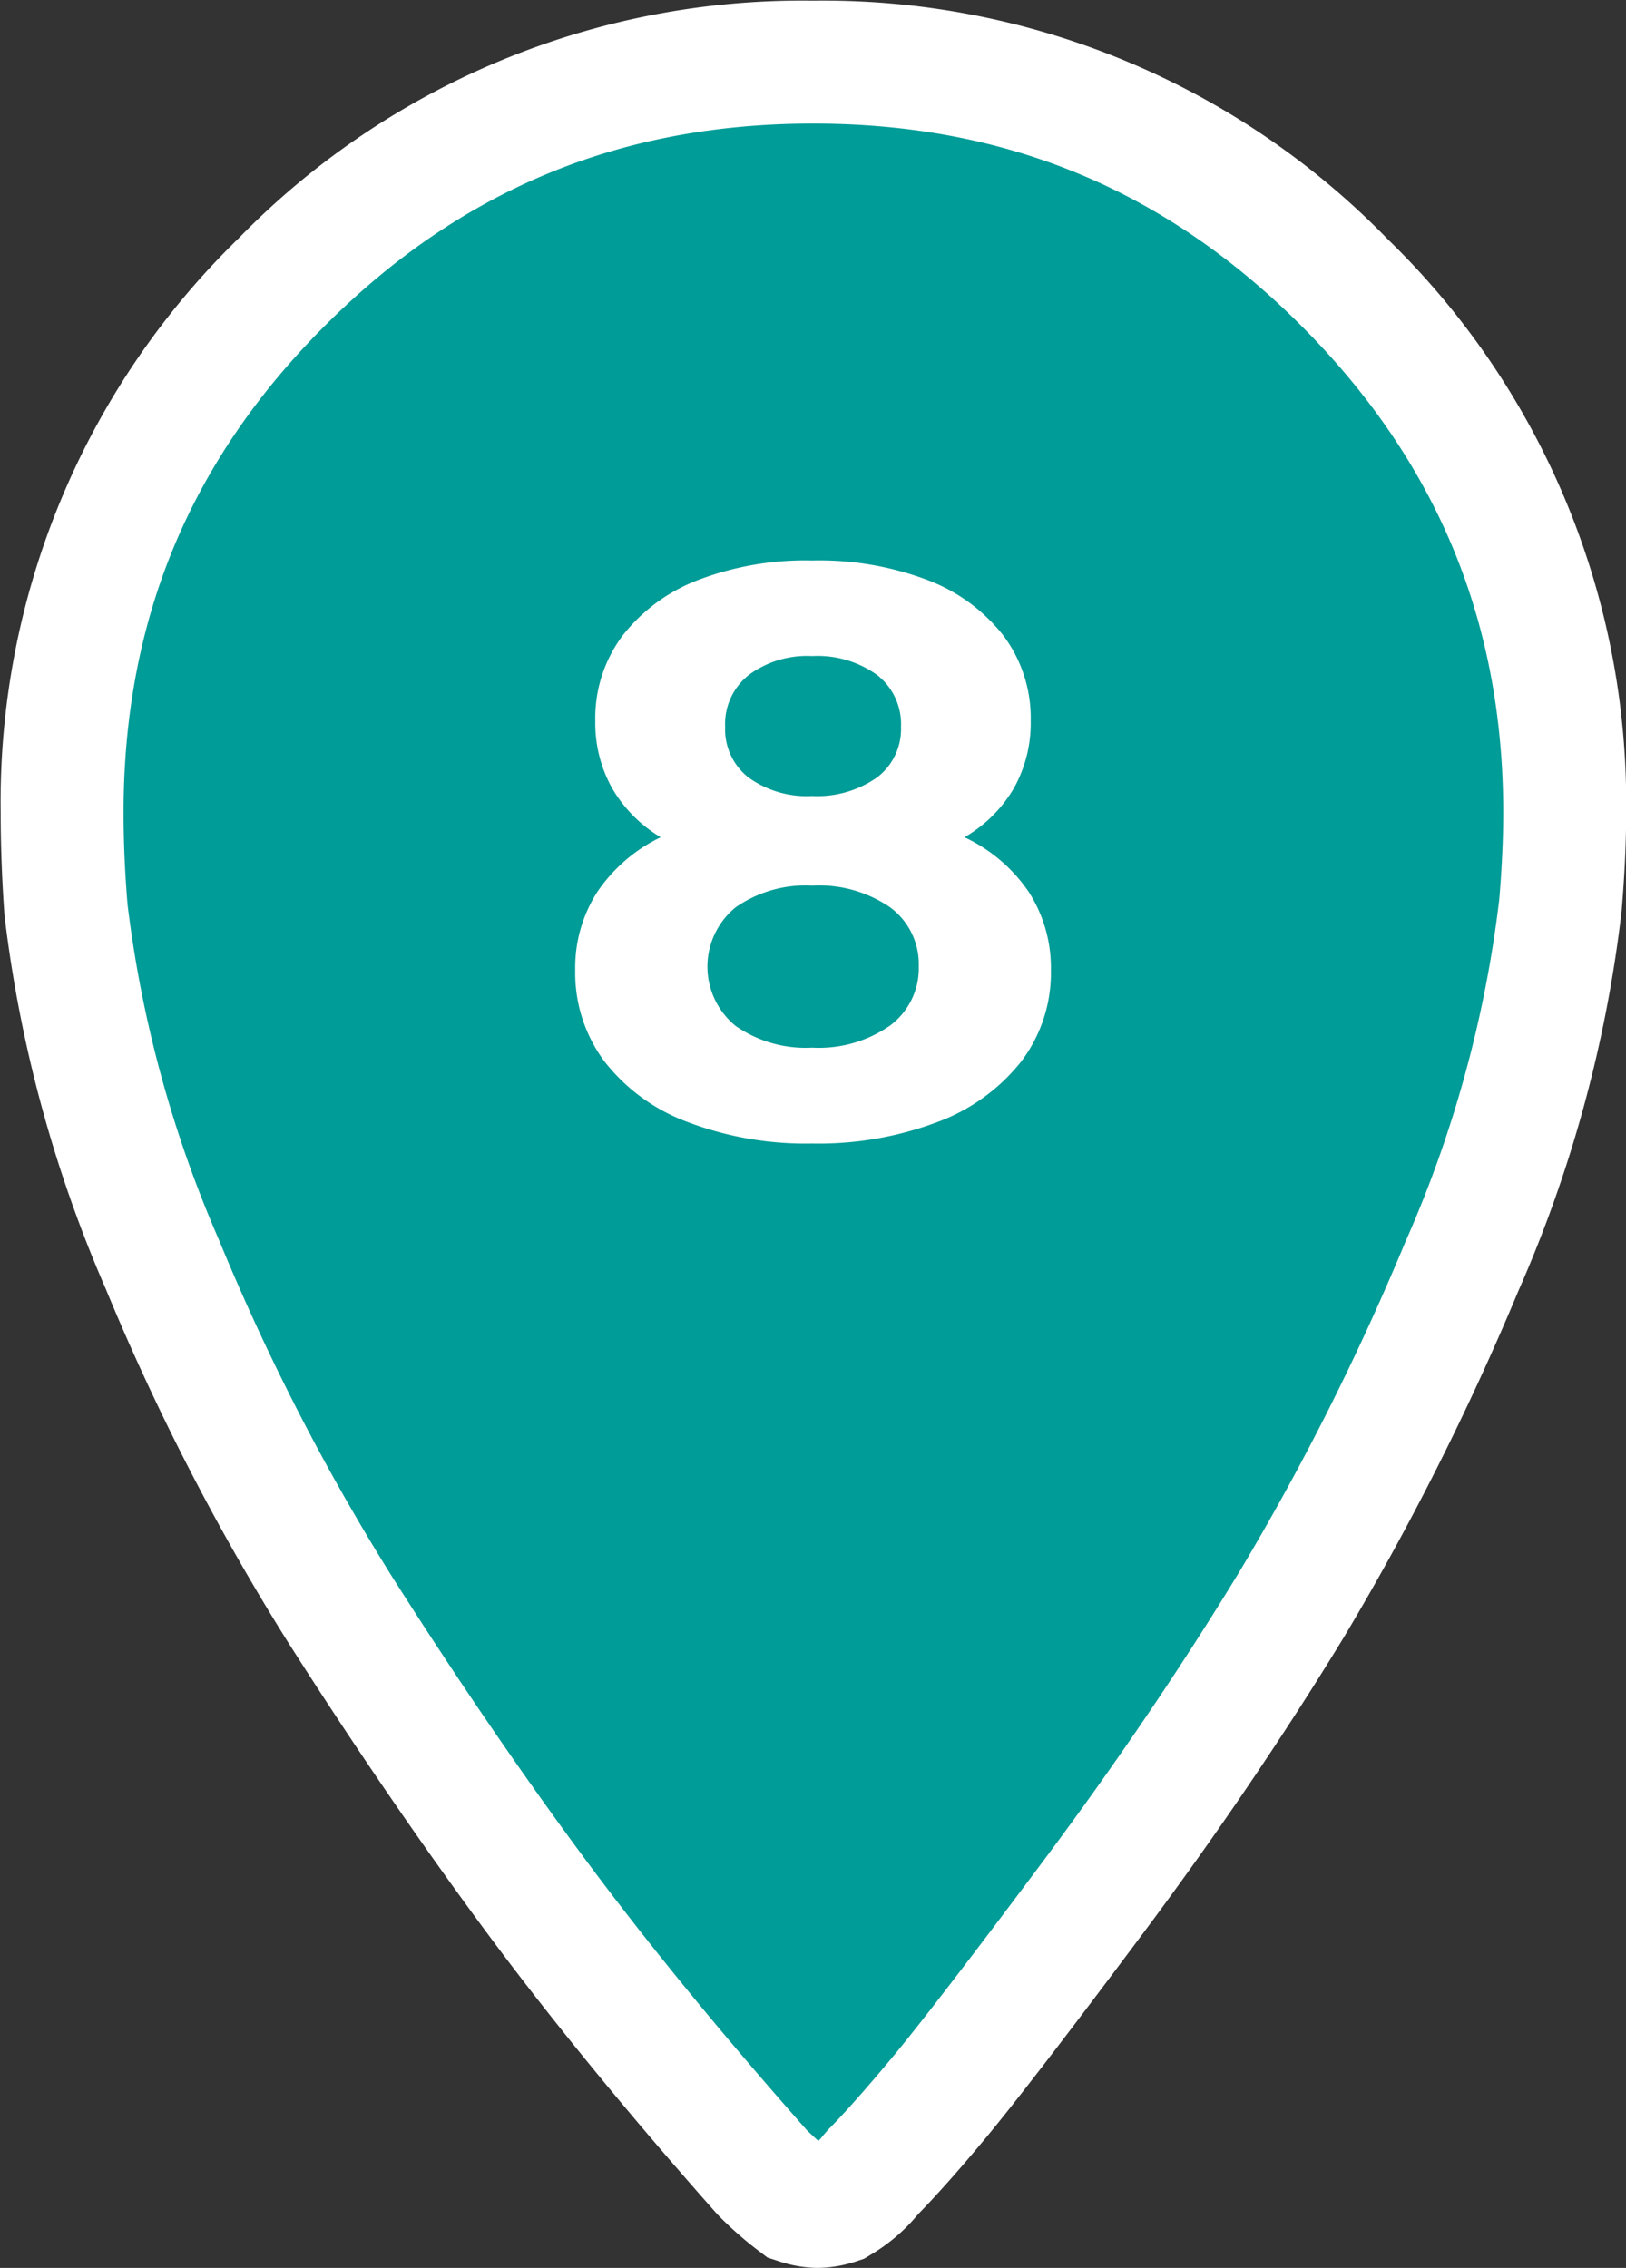
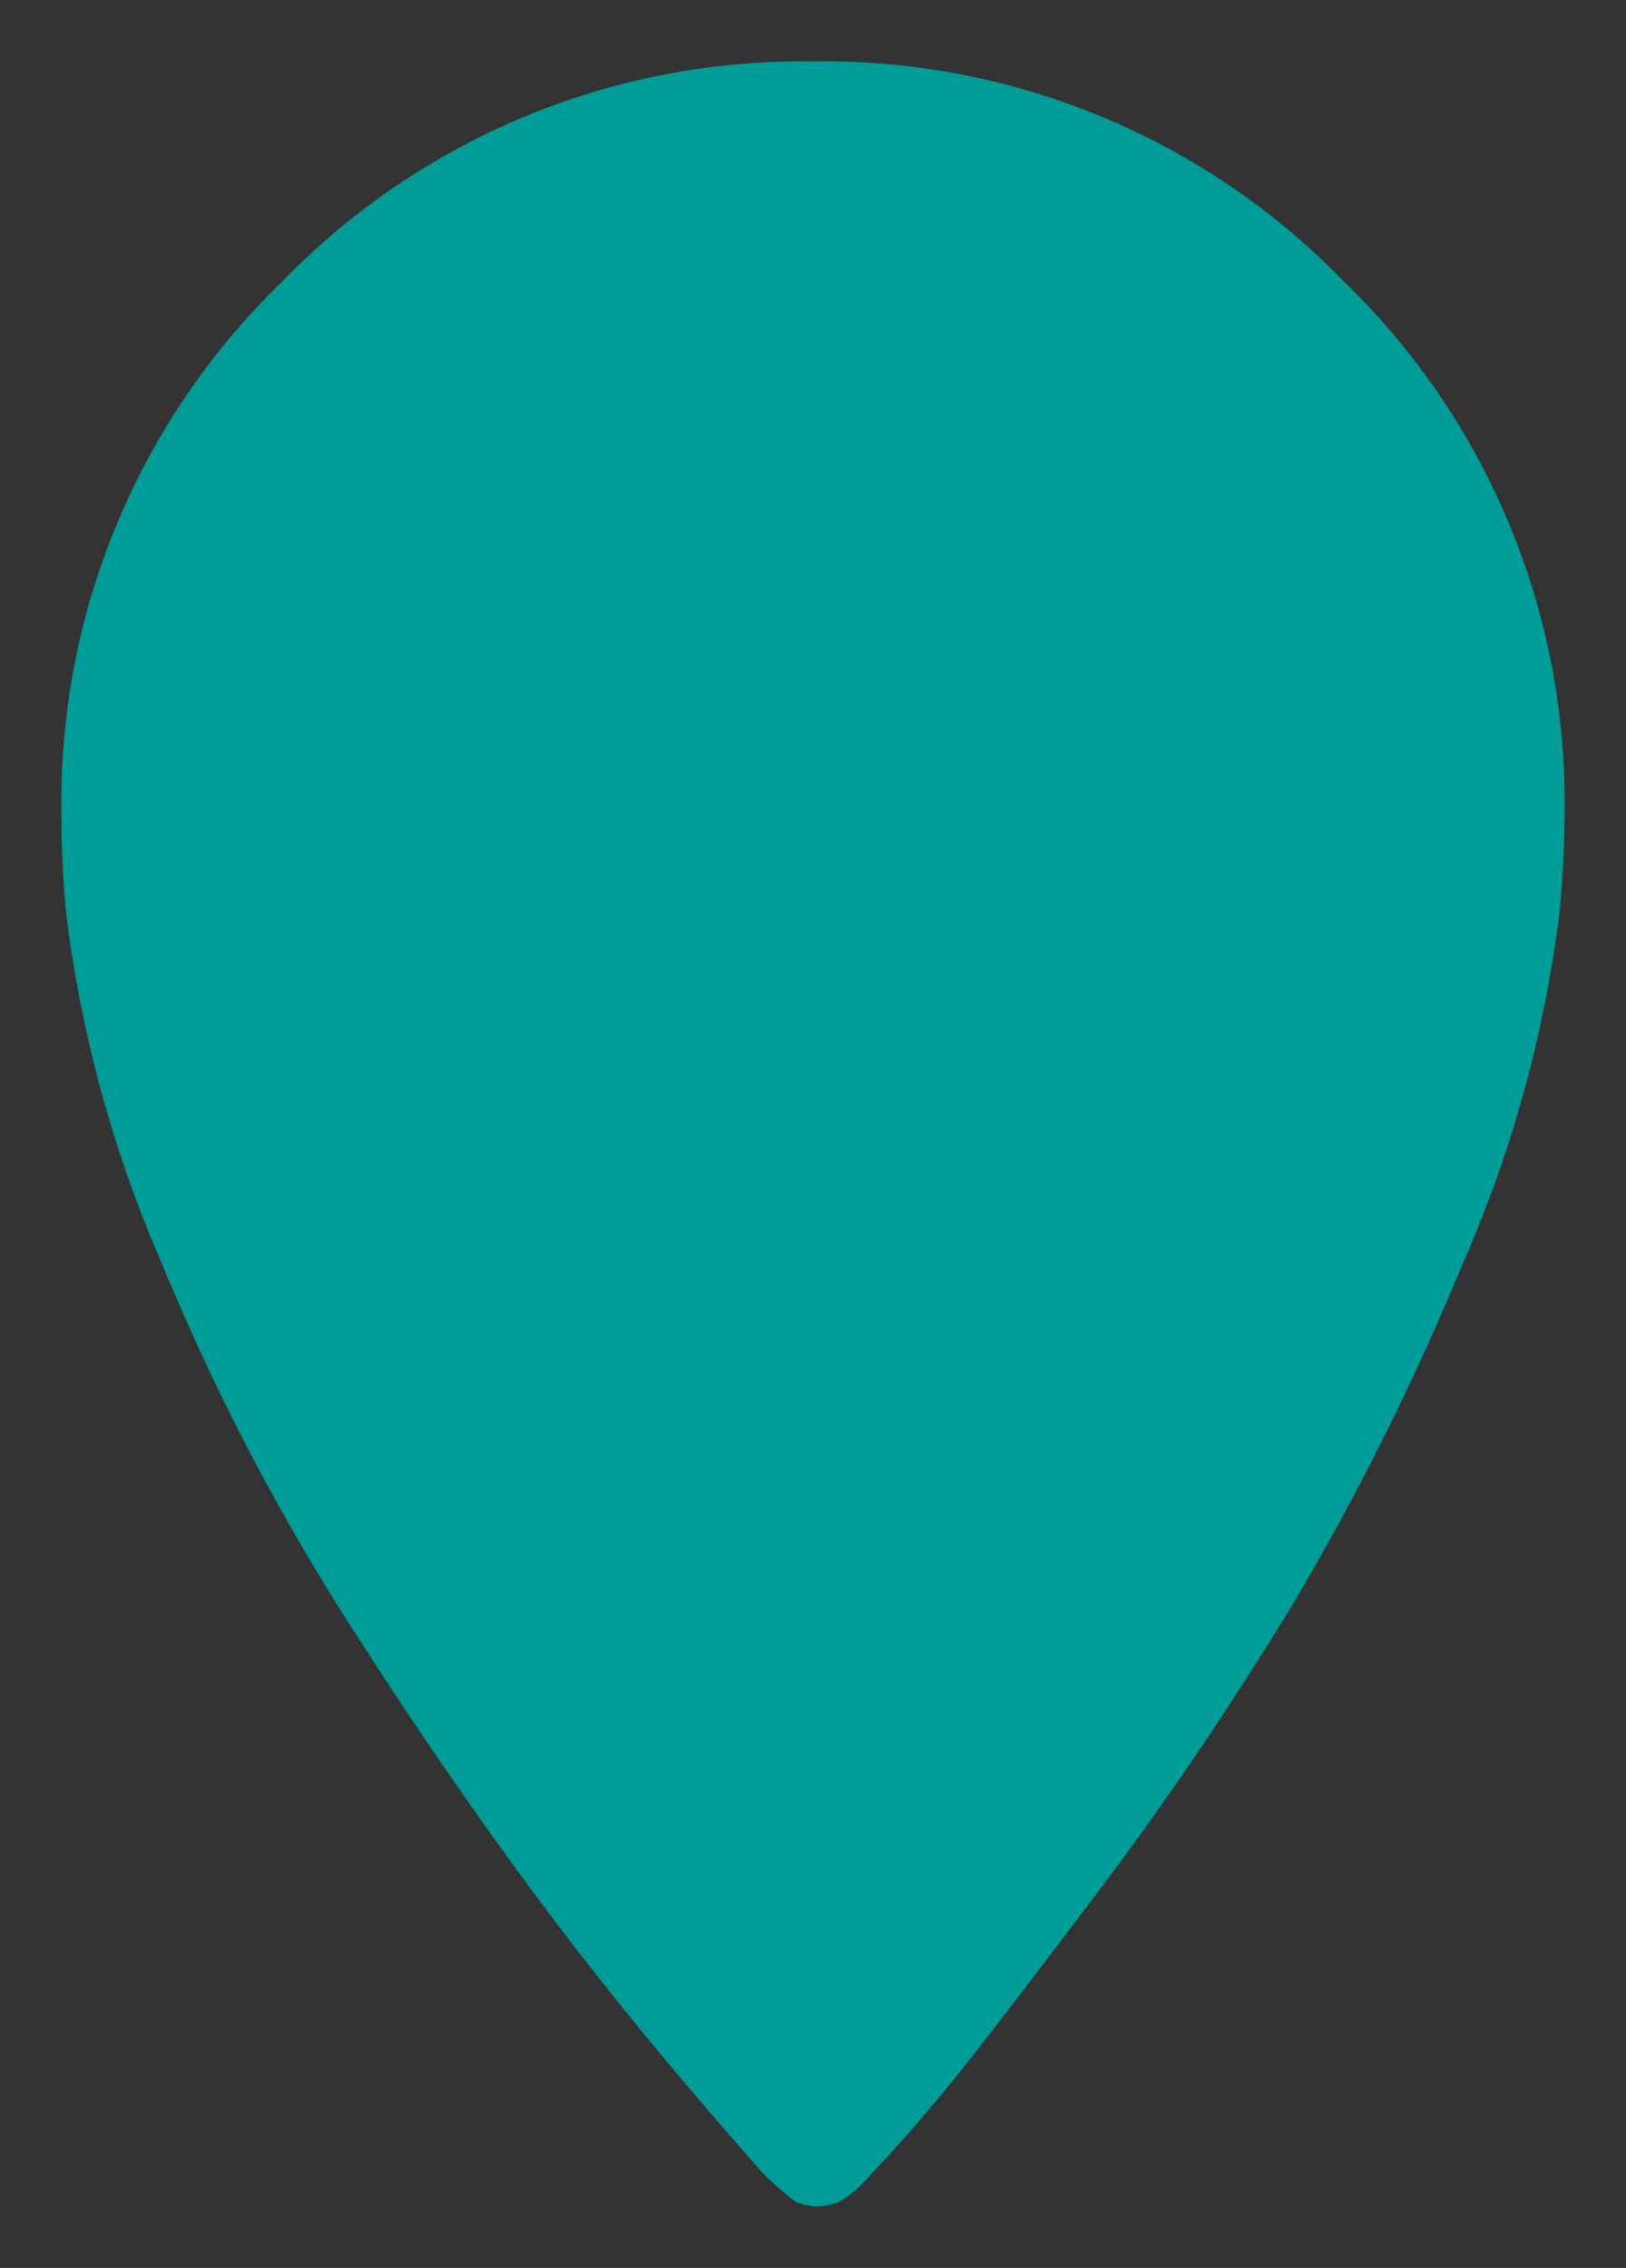
<svg xmlns="http://www.w3.org/2000/svg" viewBox="0 0 119.09 166.1">
  <rect x="0" y="0" width="119.09" height="166.1" fill="#333333" stroke="none" />
  <defs>
    <style>.a40413e2-59a4-4935-9017-ed211d842f67{fill:#009c97;}.fc3ffd9a-e1e2-4489-8466-b6400ca2d1c3{fill:#fff;}</style>
  </defs>
  <g id="bac88659-31bd-464e-8626-f8933c72c73a" data-name="Calque 1">
    <path class="a40413e2-59a4-4935-9017-ed211d842f67" d="M101.4,23.59A53,53,0,0,0,62.5,7.45,53,53,0,0,0,23.6,23.59,53,53,0,0,0,7.45,62.48c0,2.26.1,4.61.31,7.07a92.57,92.57,0,0,0,7.07,26A167.69,167.69,0,0,0,27.9,120.89q7.23,11.38,14.3,20.91t16.61,20.29a22.51,22.51,0,0,0,2.46,2.15,5.22,5.22,0,0,0,1.54.31,5.28,5.28,0,0,0,1.54-.31,8.51,8.51,0,0,0,2.46-2.15c1.23-1.23,2.86-3.08,4.92-5.53S77.52,149.23,83,142s10.3-14.45,14.61-21.52A191,191,0,0,0,110,95.68a91.49,91.49,0,0,0,7.23-26.43c.2-2.46.31-4.72.31-6.77A53,53,0,0,0,101.4,23.59Z" transform="translate(-2.95 -2.95)" />
-     <path class="fc3ffd9a-e1e2-4489-8466-b6400ca2d1c3" d="M62.81,169.05a9.35,9.35,0,0,1-2.94-.53l-.71-.23-.59-.45a26.37,26.37,0,0,1-2.94-2.57l-.19-.2c-6.41-7.23-12.08-14.15-16.85-20.59S29,131,24.1,123.31a173.14,173.14,0,0,1-13.42-26A97.29,97.29,0,0,1,3.28,70Q3,66.07,3,62.48A57.57,57.57,0,0,1,20.42,20.41,57.61,57.61,0,0,1,62.5,3a57.61,57.61,0,0,1,42.08,17.46h0a57.57,57.57,0,0,1,17.47,42.07c0,2.16-.11,4.49-.33,7.13a96.58,96.58,0,0,1-7.56,27.83,198.06,198.06,0,0,1-12.76,25.33c-4.36,7.16-9.35,14.52-14.84,21.87s-9.26,12.25-11.37,14.79-3.71,4.32-5,5.64a13.26,13.26,0,0,1-3.53,3l-.43.26-.48.16A9.35,9.35,0,0,1,62.81,169.05ZM62.08,159l.8.75a2.25,2.25,0,0,0,.33-.37l.41-.47c1.12-1.12,2.68-2.88,4.65-5.24s5.74-7.26,11.08-14.41S89.5,125,93.71,118.09a186.34,186.34,0,0,0,12.16-24.16,87.53,87.53,0,0,0,6.89-25.13c.19-2.28.29-4.44.29-6.32,0-14-4.85-25.73-14.83-35.71h0C88.24,16.8,76.56,12,62.5,12S36.76,16.8,26.78,26.77,12,48.43,12,62.48c0,2.14.1,4.39.29,6.7A88.16,88.16,0,0,0,19,93.79,164.4,164.4,0,0,0,31.7,118.48c4.74,7.47,9.49,14.41,14.11,20.64S55.88,152,62.08,159Z" transform="translate(-2.95 -2.95)" />
-     <path class="fc3ffd9a-e1e2-4489-8466-b6400ca2d1c3" d="M78.3,68.28A10.27,10.27,0,0,1,79.92,74a10.75,10.75,0,0,1-2.18,6.7,14,14,0,0,1-6.14,4.43,24.66,24.66,0,0,1-9.16,1.57,24.37,24.37,0,0,1-9.12-1.57,13.76,13.76,0,0,1-6.09-4.43A10.85,10.85,0,0,1,45.08,74a10.27,10.27,0,0,1,1.62-5.73,11.75,11.75,0,0,1,4.64-4,10.13,10.13,0,0,1-3.55-3.58,9.76,9.76,0,0,1-1.24-4.93,10.08,10.08,0,0,1,2-6.26,12.8,12.8,0,0,1,5.61-4.1A22,22,0,0,1,62.44,44,22.36,22.36,0,0,1,70.8,45.4a12.78,12.78,0,0,1,5.64,4.1,10.08,10.08,0,0,1,2,6.26,9.76,9.76,0,0,1-1.24,4.93,10,10,0,0,1-3.61,3.58A11.66,11.66,0,0,1,78.3,68.28ZM68.14,78.06a5.22,5.22,0,0,0,2.1-4.34,5.16,5.16,0,0,0-2.1-4.32,9.23,9.23,0,0,0-5.7-1.59,9,9,0,0,0-5.61,1.59,5.6,5.6,0,0,0,0,8.69,9,9,0,0,0,5.61,1.59A9.11,9.11,0,0,0,68.14,78.06ZM57.81,52.37a4.57,4.57,0,0,0-1.75,3.81,4.48,4.48,0,0,0,1.72,3.72,7.32,7.32,0,0,0,4.66,1.35,7.63,7.63,0,0,0,4.73-1.35,4.45,4.45,0,0,0,1.77-3.72,4.56,4.56,0,0,0-1.77-3.81A7.46,7.46,0,0,0,62.44,51,7.18,7.18,0,0,0,57.81,52.37Z" transform="translate(-2.95 -2.95)" />
  </g>
</svg>